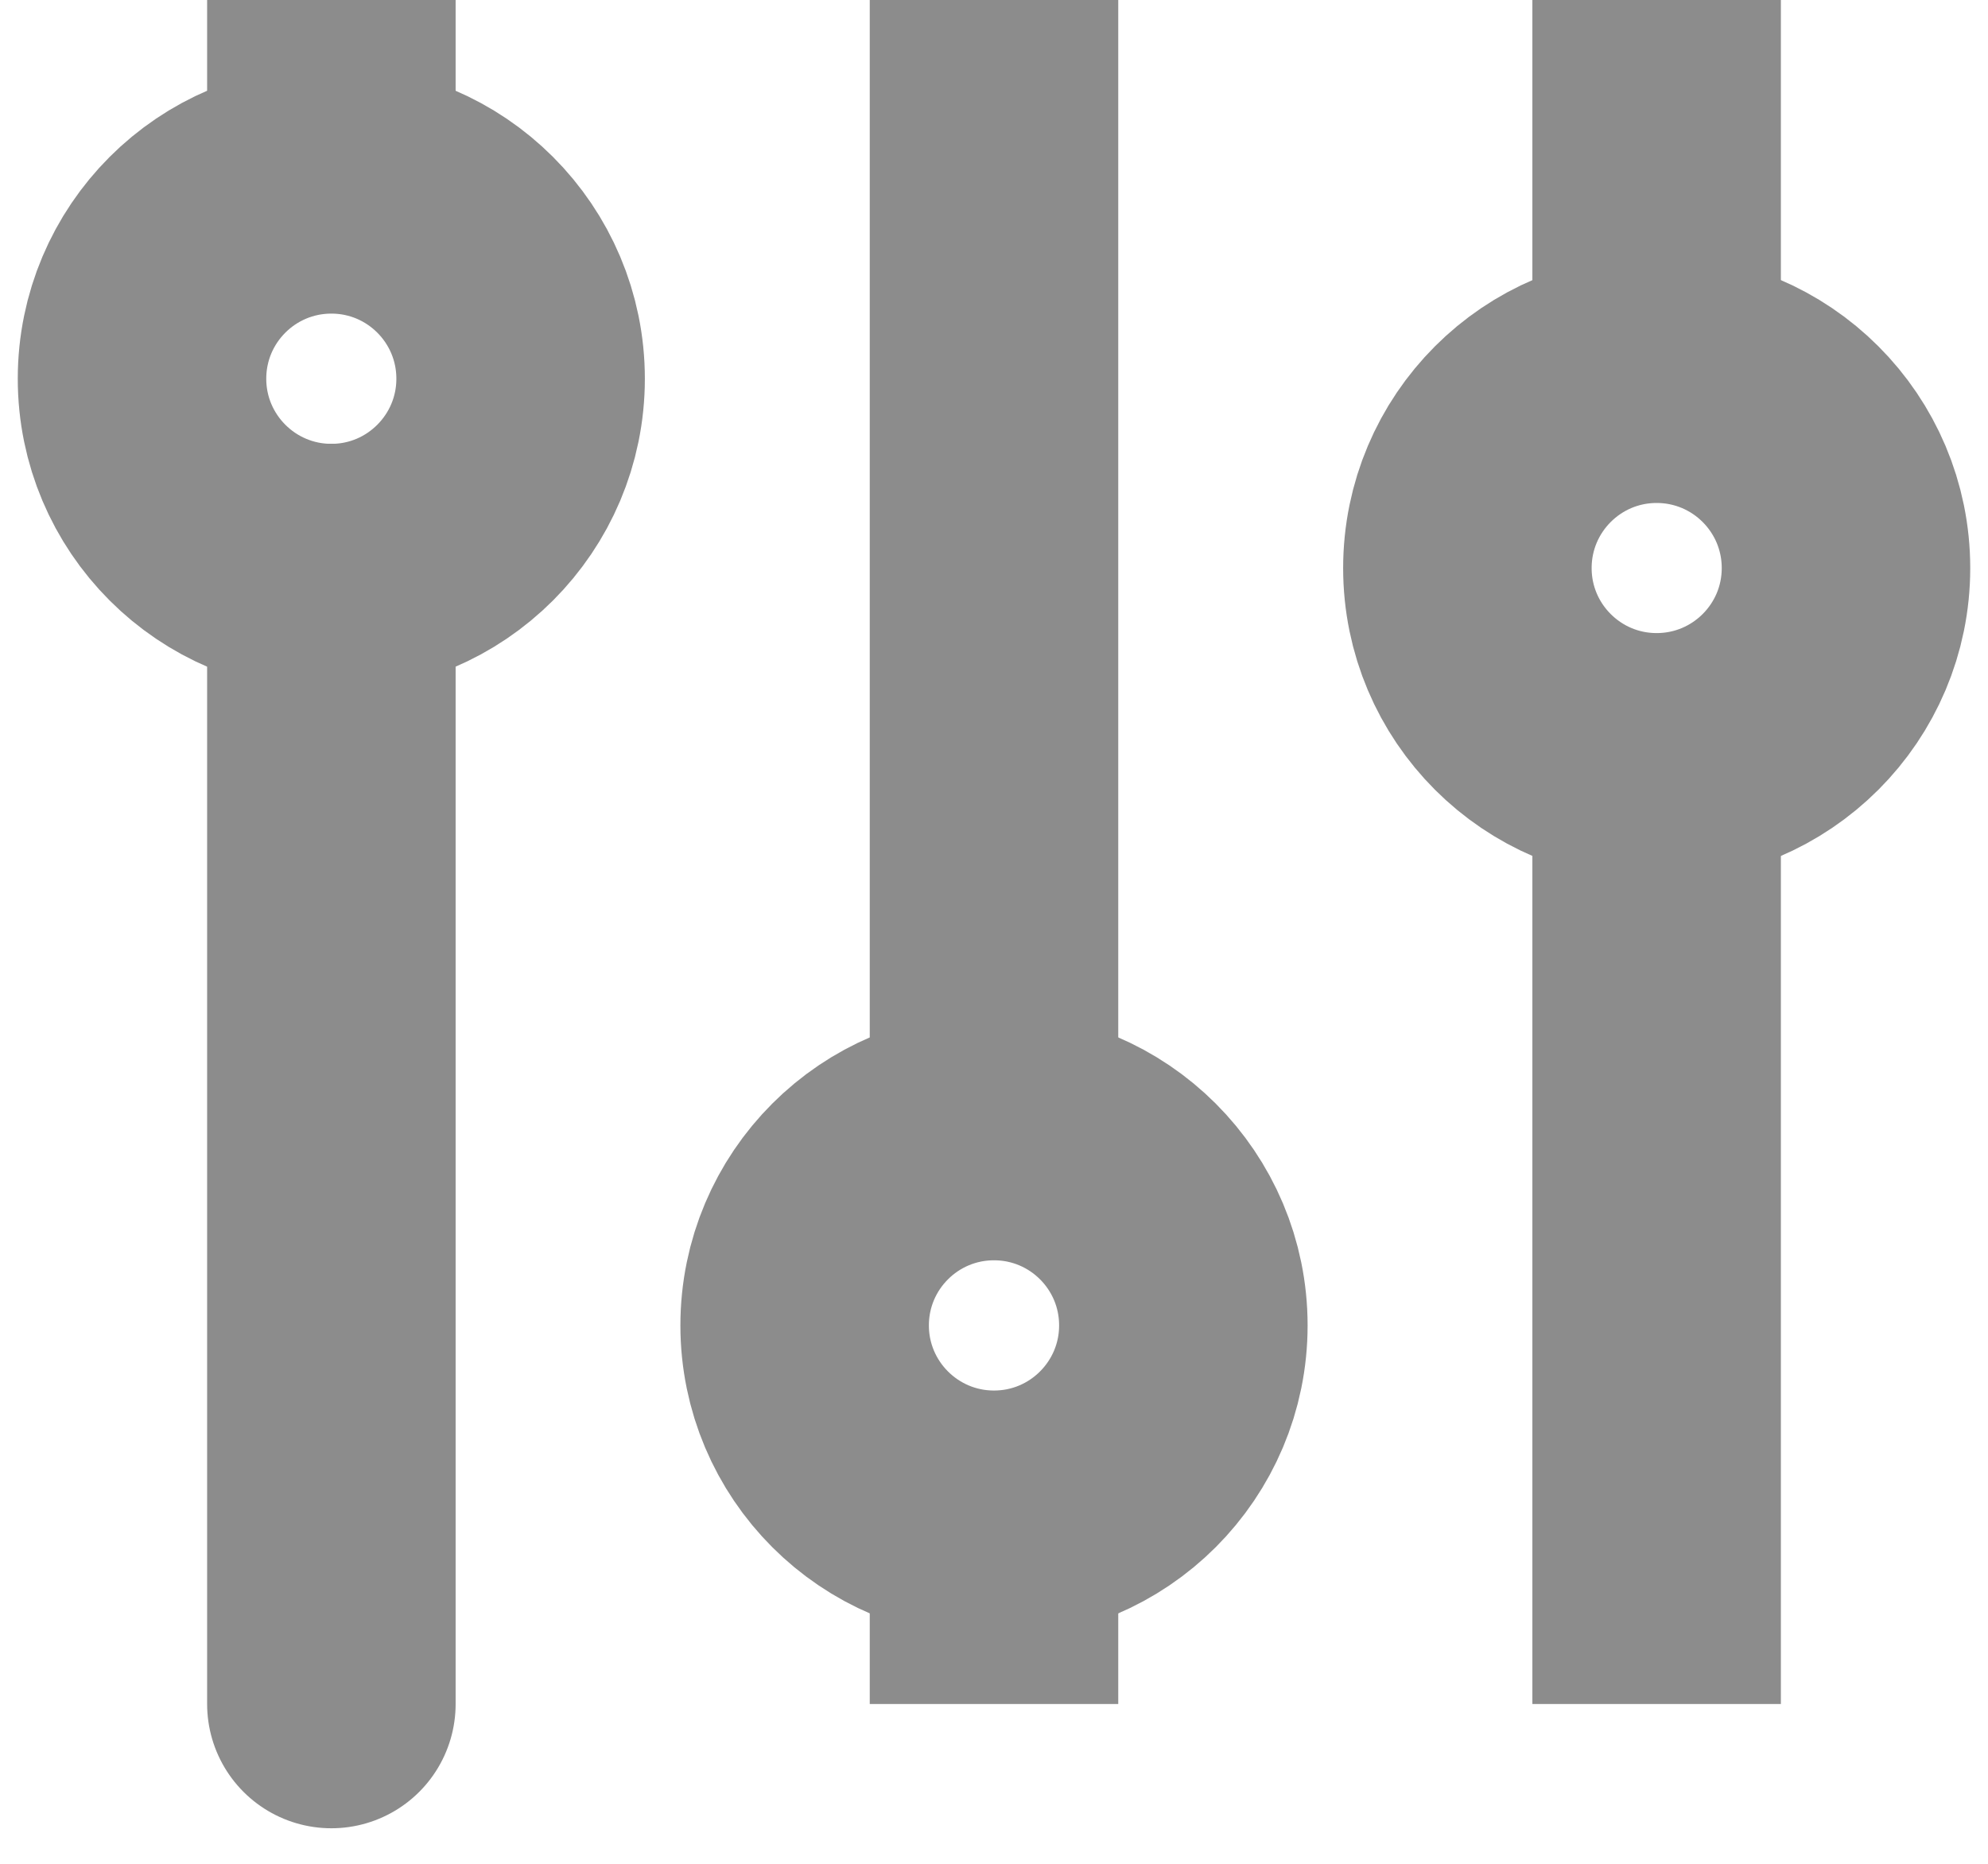
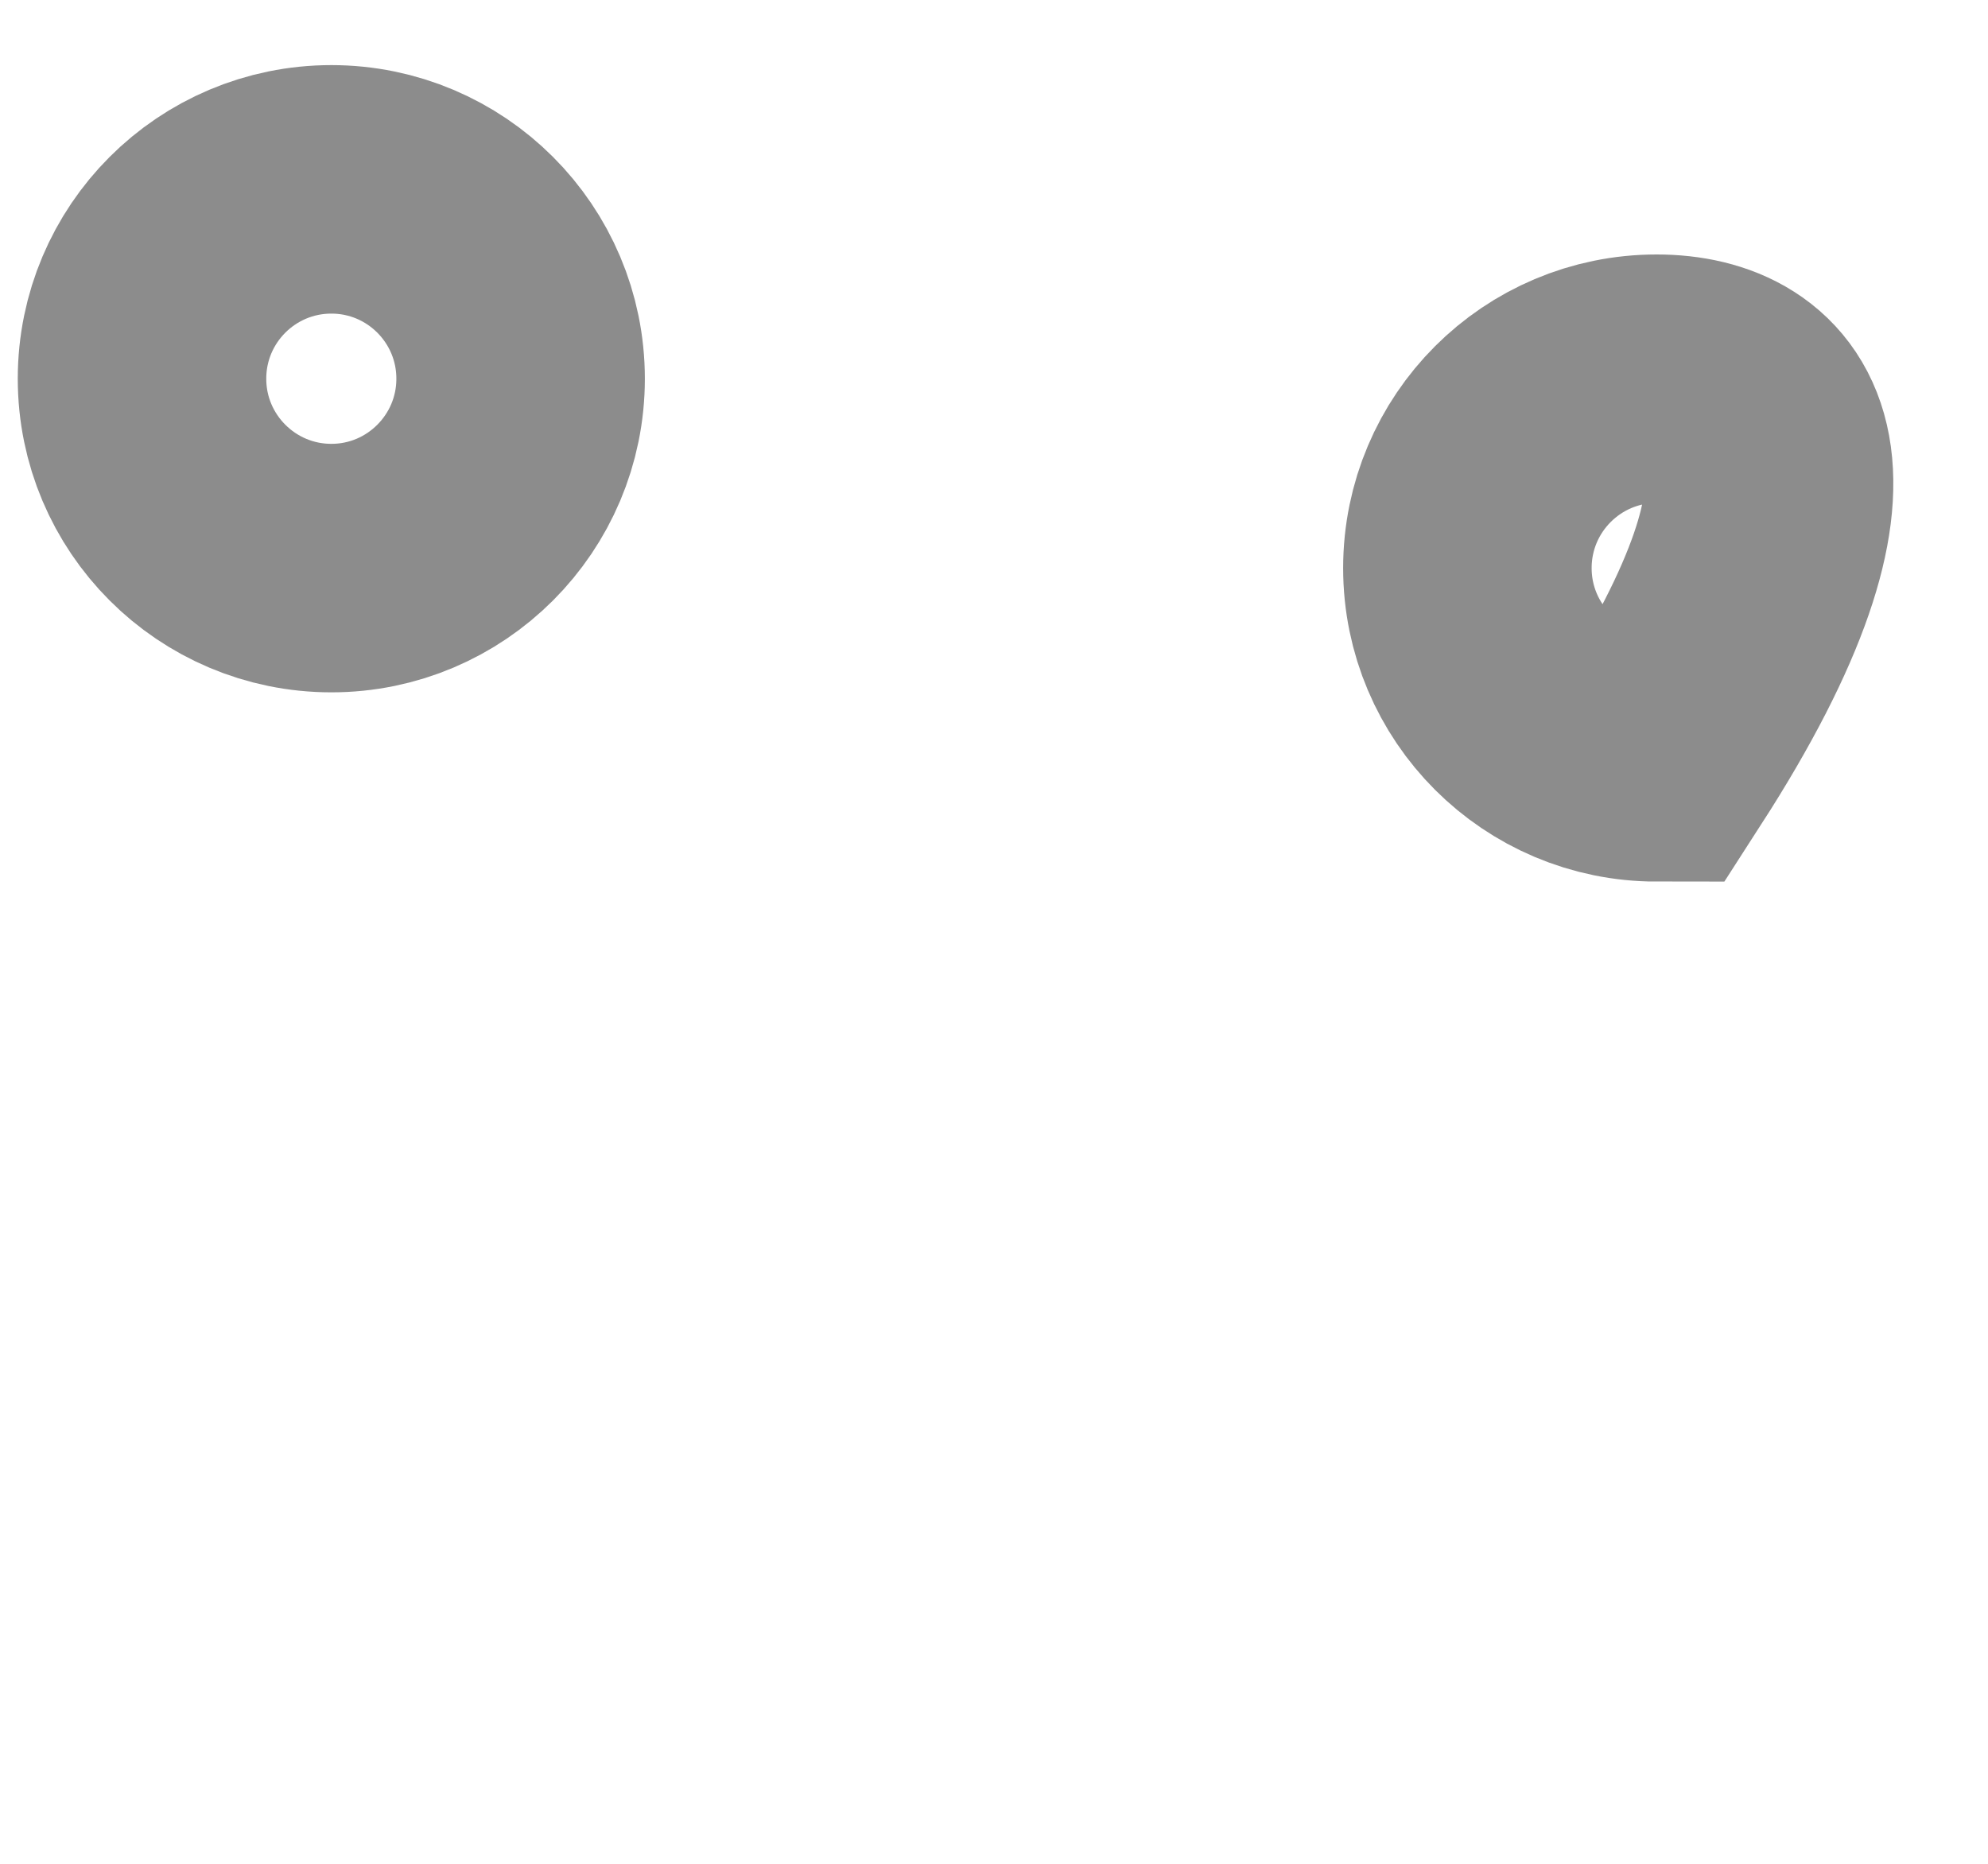
<svg xmlns="http://www.w3.org/2000/svg" width="16" height="15" viewBox="0 0 16 15" fill="none">
-   <path d="M2.667 13.714V4.571M13.333 0V3.048V0ZM13.333 13.714V6.095V13.714ZM8 0V9.143V0ZM8 13.714V12.191V13.714ZM2.667 0V1.524V0Z" stroke="#8C8C8C" stroke-width="2" stroke-linecap="round" />
-   <path d="M11.81 4.572C11.81 5.413 12.492 6.095 13.333 6.095C14.175 6.095 14.857 5.413 14.857 4.572C14.857 3.73 14.175 3.048 13.333 3.048C12.492 3.048 11.81 3.73 11.81 4.572Z" stroke="#8C8C8C" stroke-width="2" stroke-linecap="round" />
-   <path d="M6.476 10.667C6.476 11.508 7.158 12.191 8 12.191C8.842 12.191 9.524 11.508 9.524 10.667C9.524 9.825 8.842 9.143 8 9.143C7.158 9.143 6.476 9.825 6.476 10.667Z" stroke="#8C8C8C" stroke-width="2" stroke-linecap="round" />
+   <path d="M11.81 4.572C11.81 5.413 12.492 6.095 13.333 6.095C14.857 3.73 14.175 3.048 13.333 3.048C12.492 3.048 11.81 3.73 11.81 4.572Z" stroke="#8C8C8C" stroke-width="2" stroke-linecap="round" />
  <path d="M1.143 3.048C1.143 3.889 1.825 4.572 2.667 4.572C3.508 4.572 4.19 3.889 4.19 3.048C4.19 2.206 3.508 1.524 2.667 1.524C1.825 1.524 1.143 2.206 1.143 3.048Z" stroke="#8C8C8C" stroke-width="2" stroke-linecap="round" />
</svg>